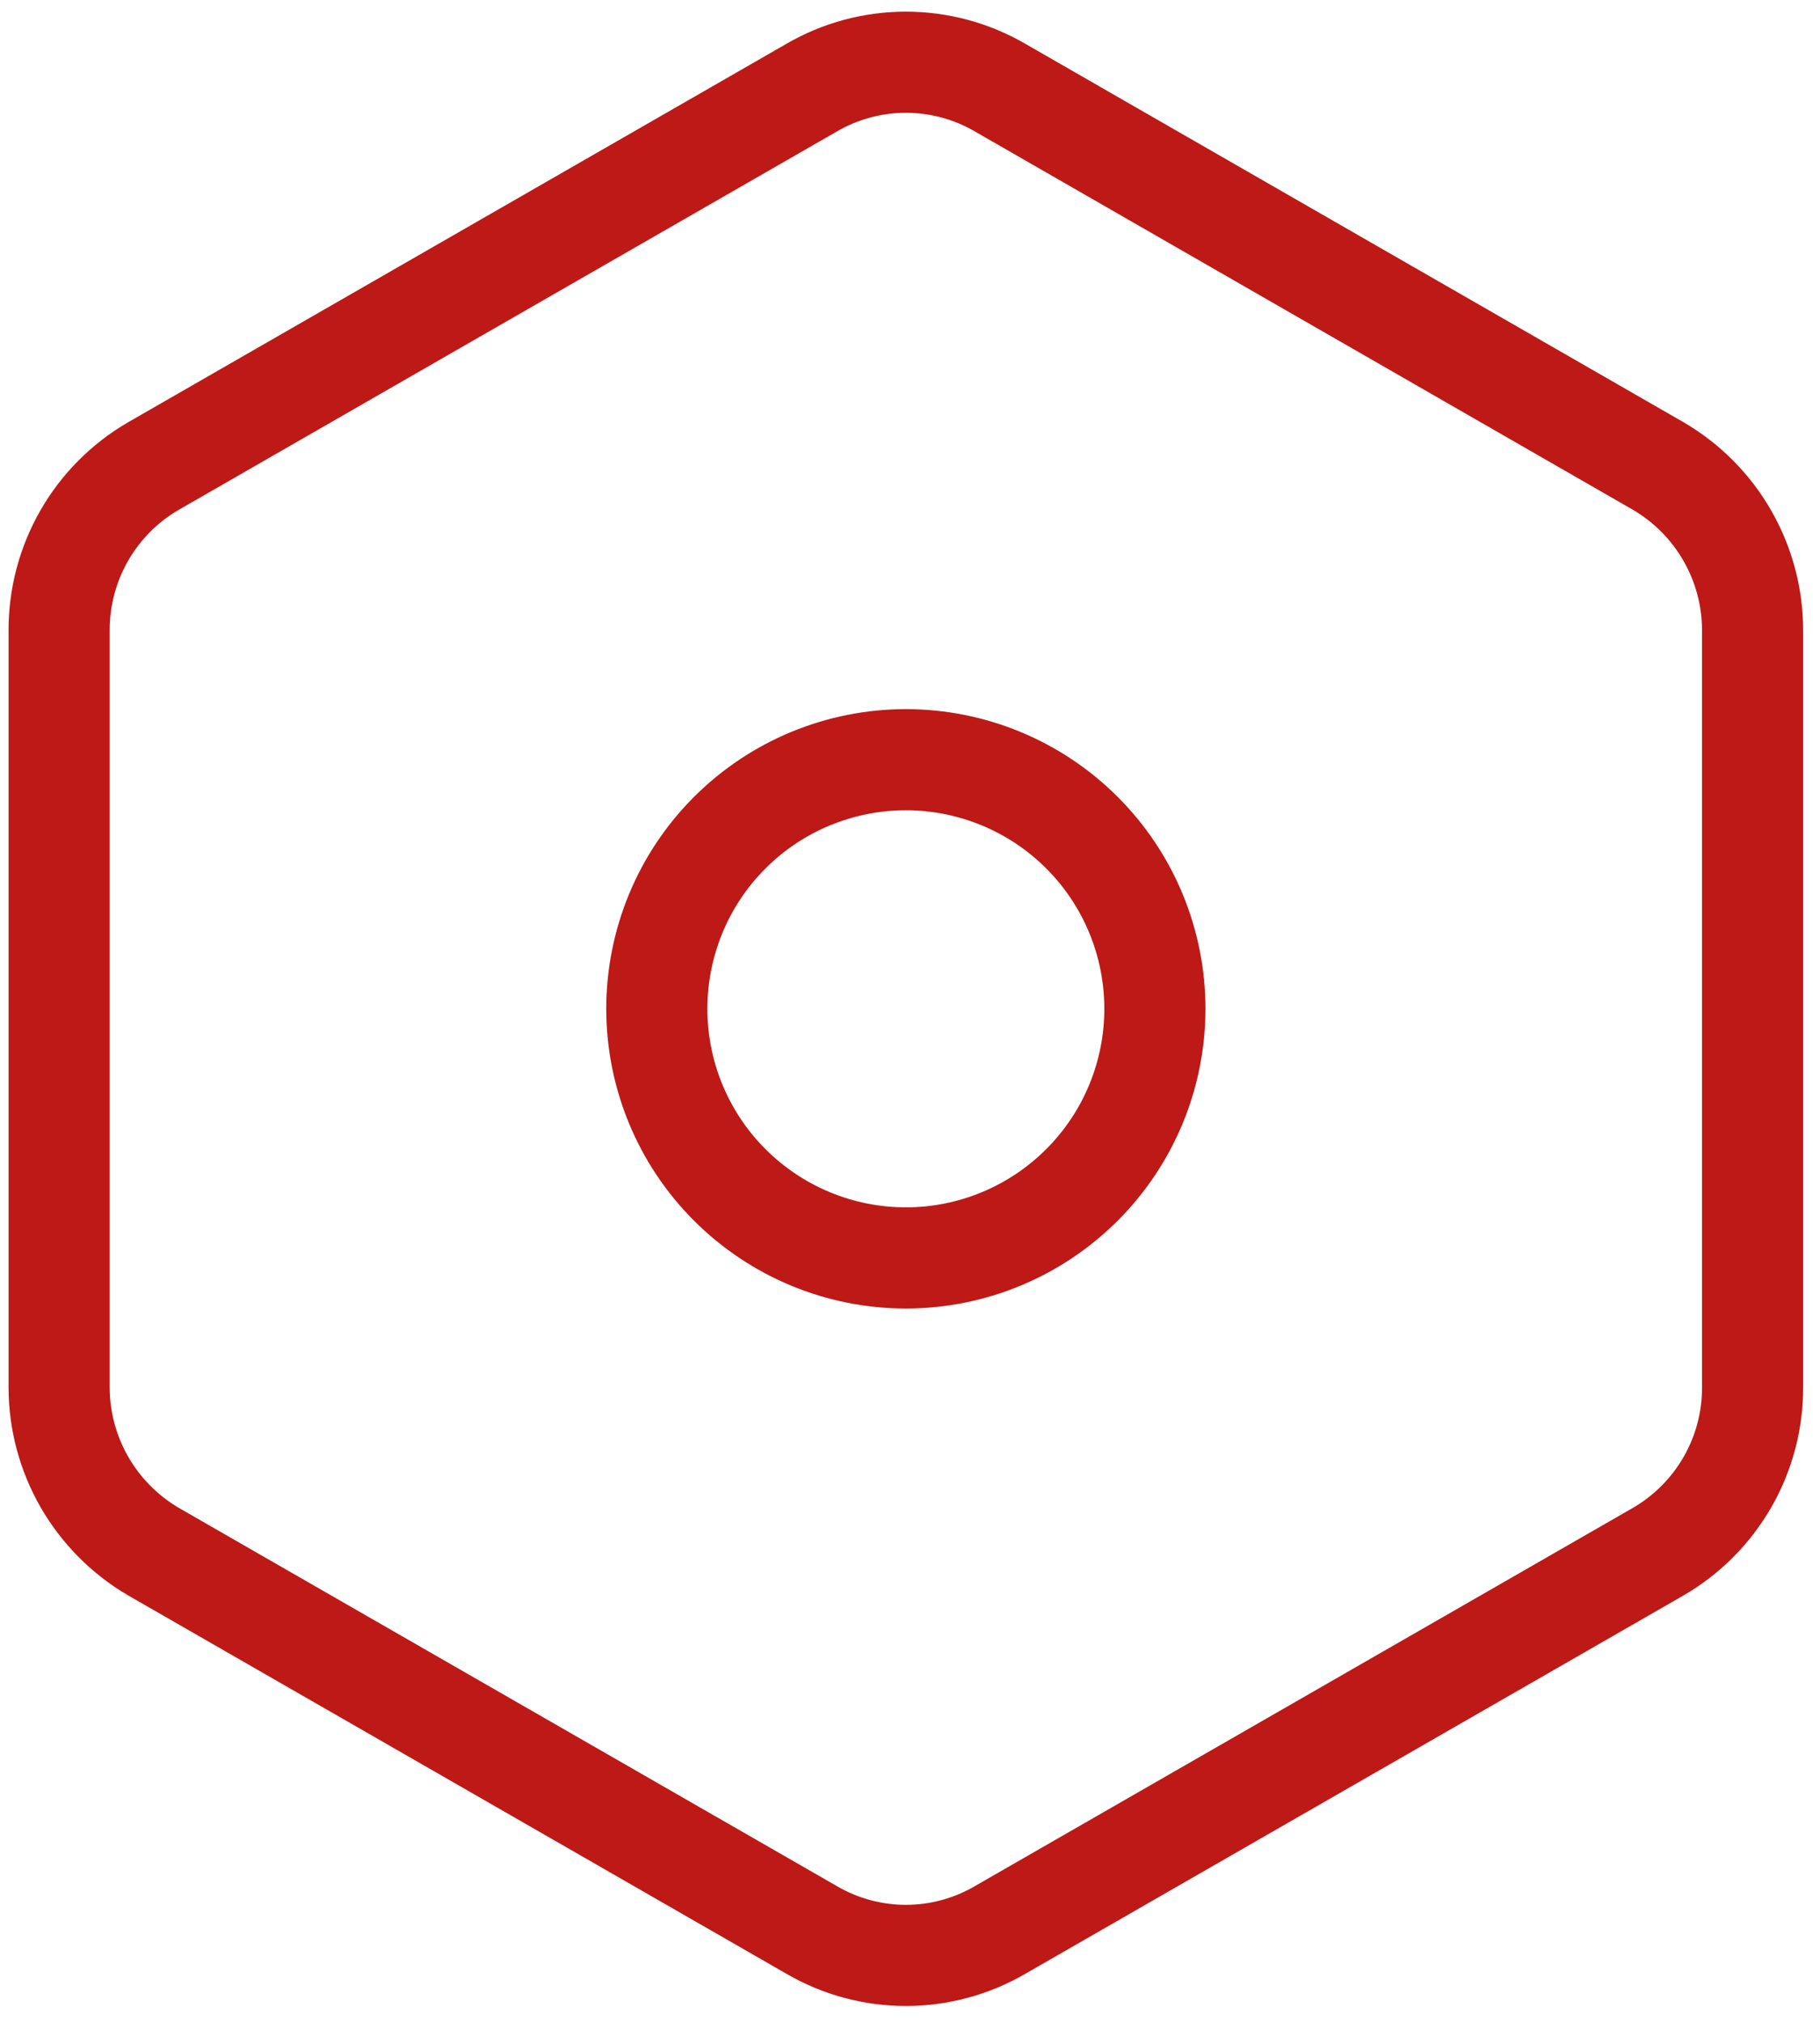
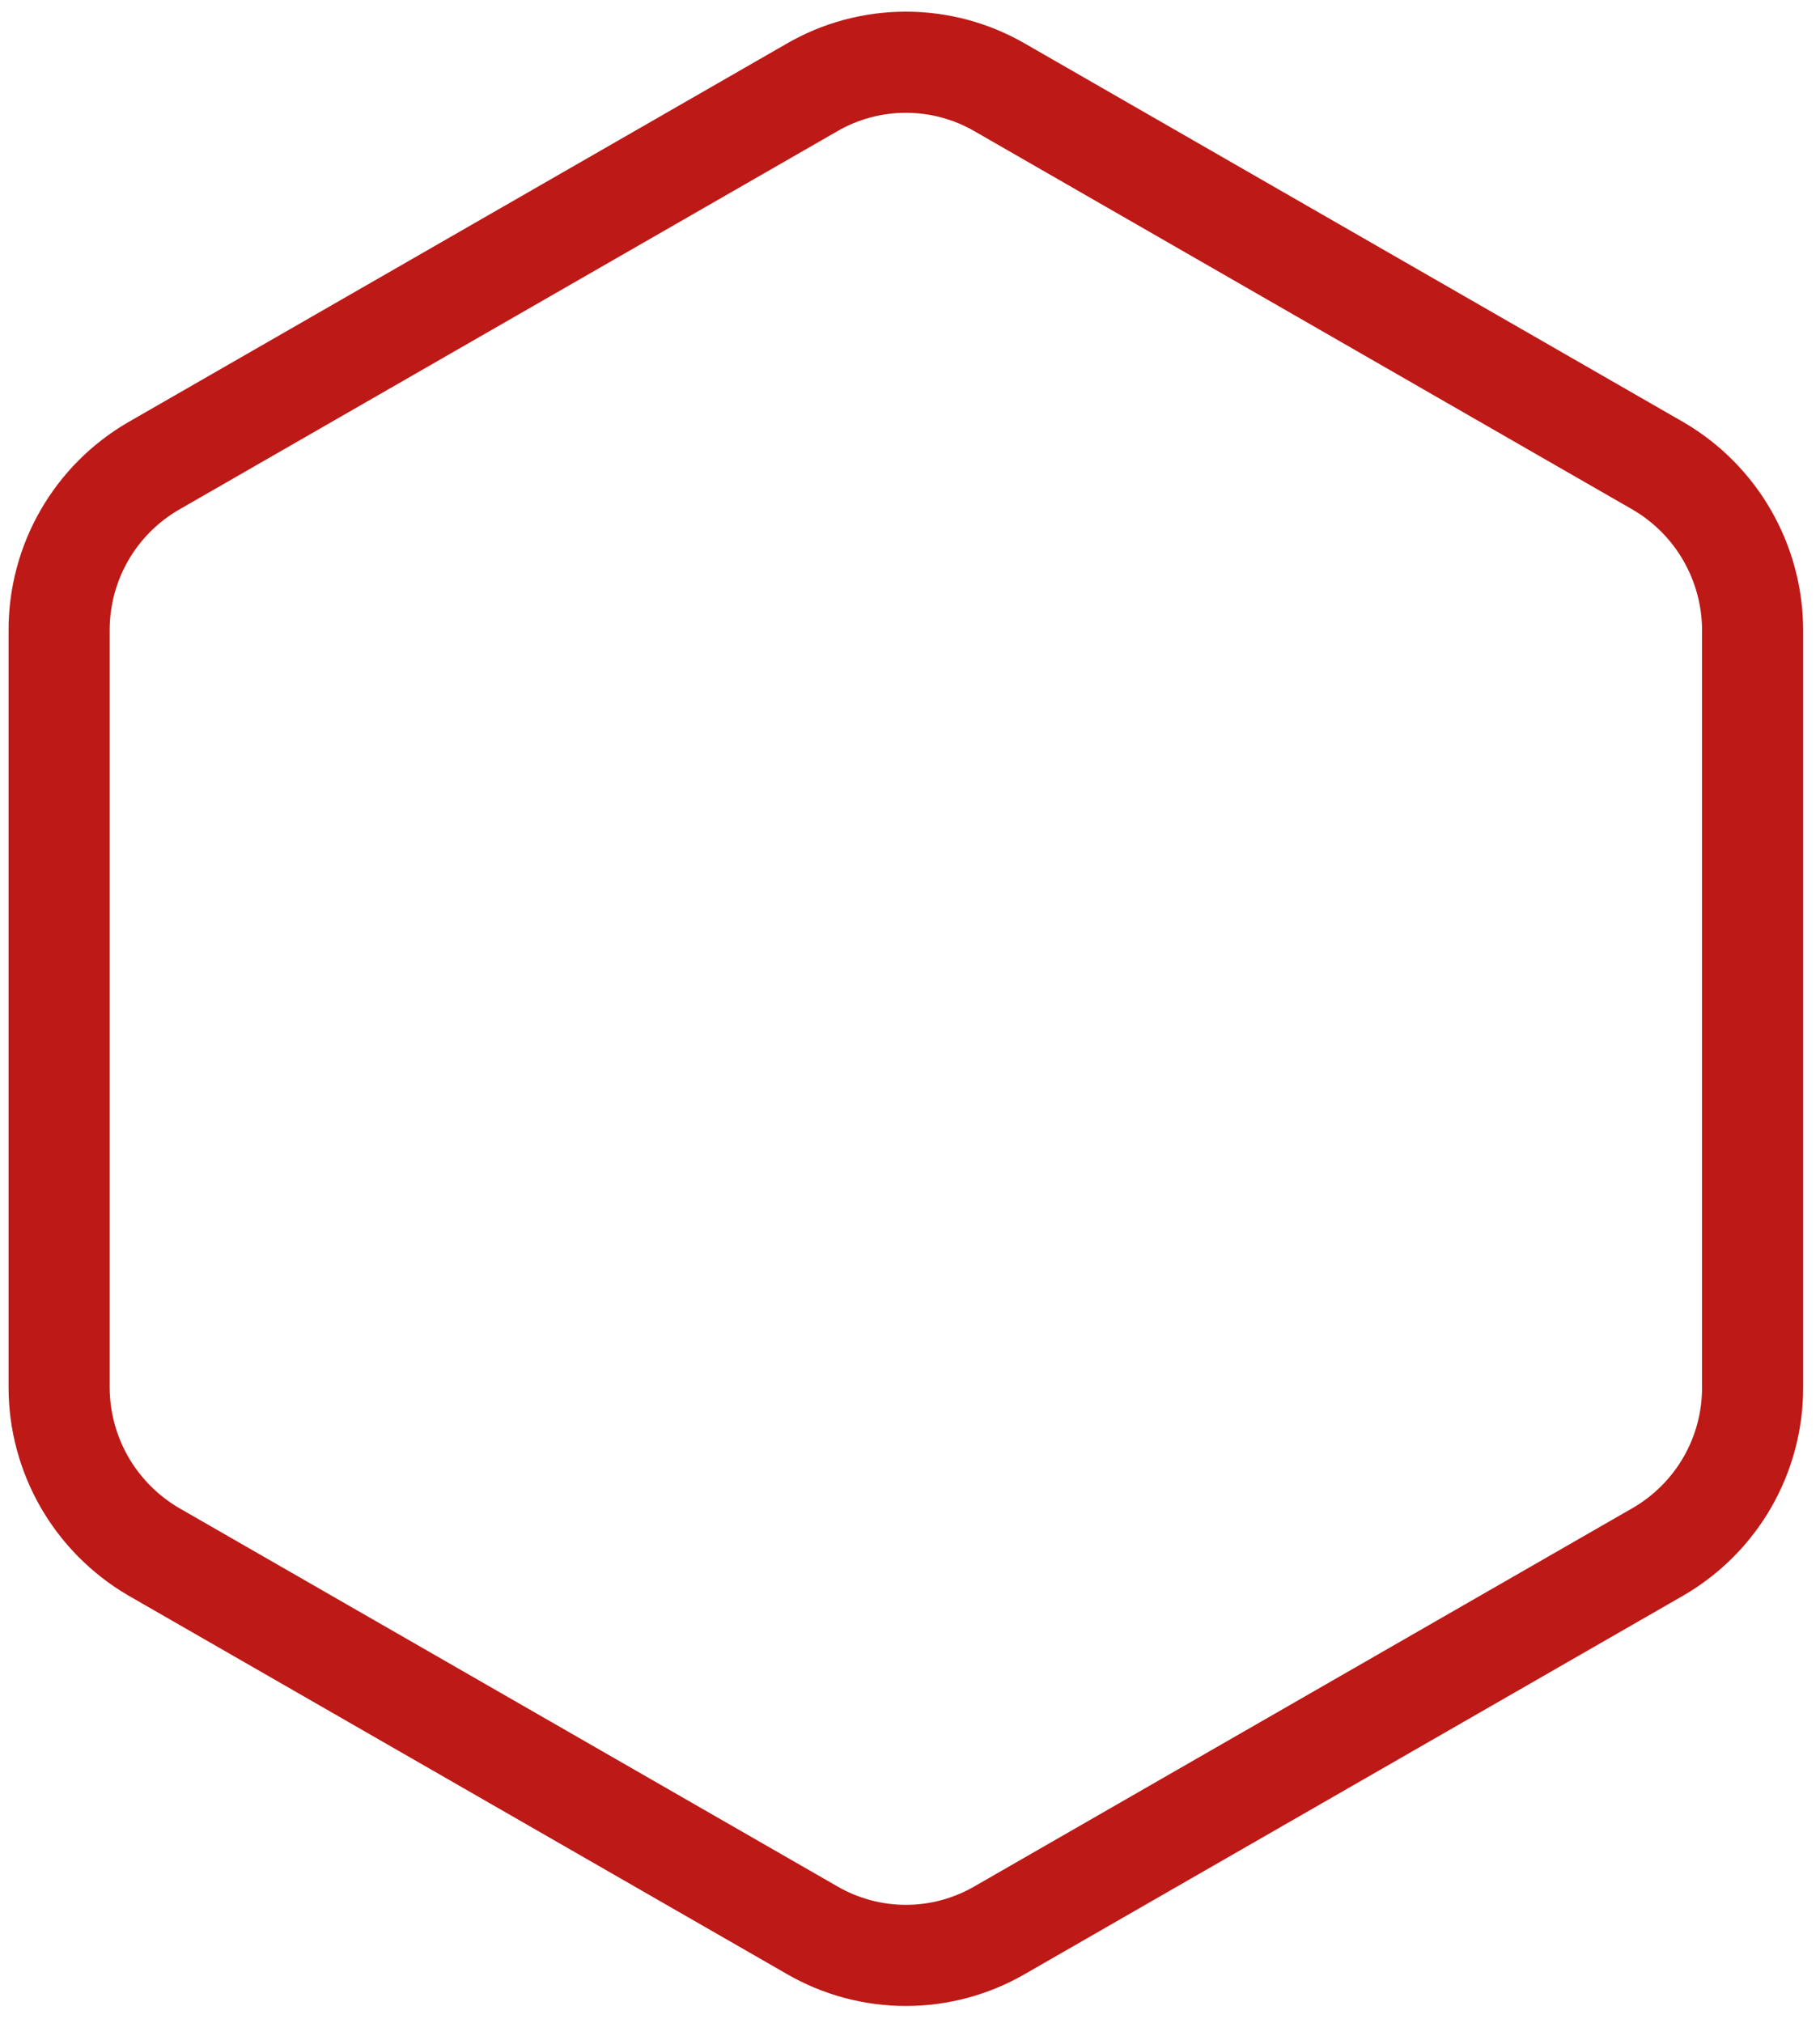
<svg xmlns="http://www.w3.org/2000/svg" width="27" height="30" viewBox="0 0 27 30" fill="none">
-   <path d="M17.133 14.961C17.133 13.981 16.744 13.041 16.051 12.349C15.358 11.656 14.418 11.267 13.439 11.267C12.459 11.267 11.519 11.656 10.826 12.349C10.133 13.041 9.744 13.981 9.744 14.961C9.744 15.941 10.133 16.881 10.826 17.573C11.519 18.266 12.459 18.656 13.439 18.656C14.418 18.656 15.358 18.266 16.051 17.573C16.744 16.881 17.133 15.941 17.133 14.961Z" stroke="#BD1916" stroke-width="1.5" stroke-linecap="round" stroke-linejoin="round" />
  <path d="M26 20.576V9.345C25.999 8.853 25.87 8.371 25.625 7.944C25.381 7.518 25.029 7.163 24.605 6.914L14.834 1.298C14.41 1.052 13.929 0.923 13.439 0.923C12.949 0.923 12.467 1.052 12.044 1.298L2.272 6.914C1.847 7.162 1.495 7.516 1.25 7.943C1.005 8.37 0.877 8.853 0.877 9.345V20.579C0.878 21.071 1.008 21.553 1.252 21.979C1.497 22.405 1.849 22.76 2.272 23.009L12.044 28.624C12.467 28.87 12.949 29 13.439 29C13.929 29 14.41 28.87 14.834 28.624L24.605 23.009C25.03 22.761 25.383 22.406 25.628 21.979C25.873 21.552 26.001 21.069 26 20.576Z" stroke="#BD1916" stroke-width="1.5" stroke-linecap="round" stroke-linejoin="round" />
</svg>